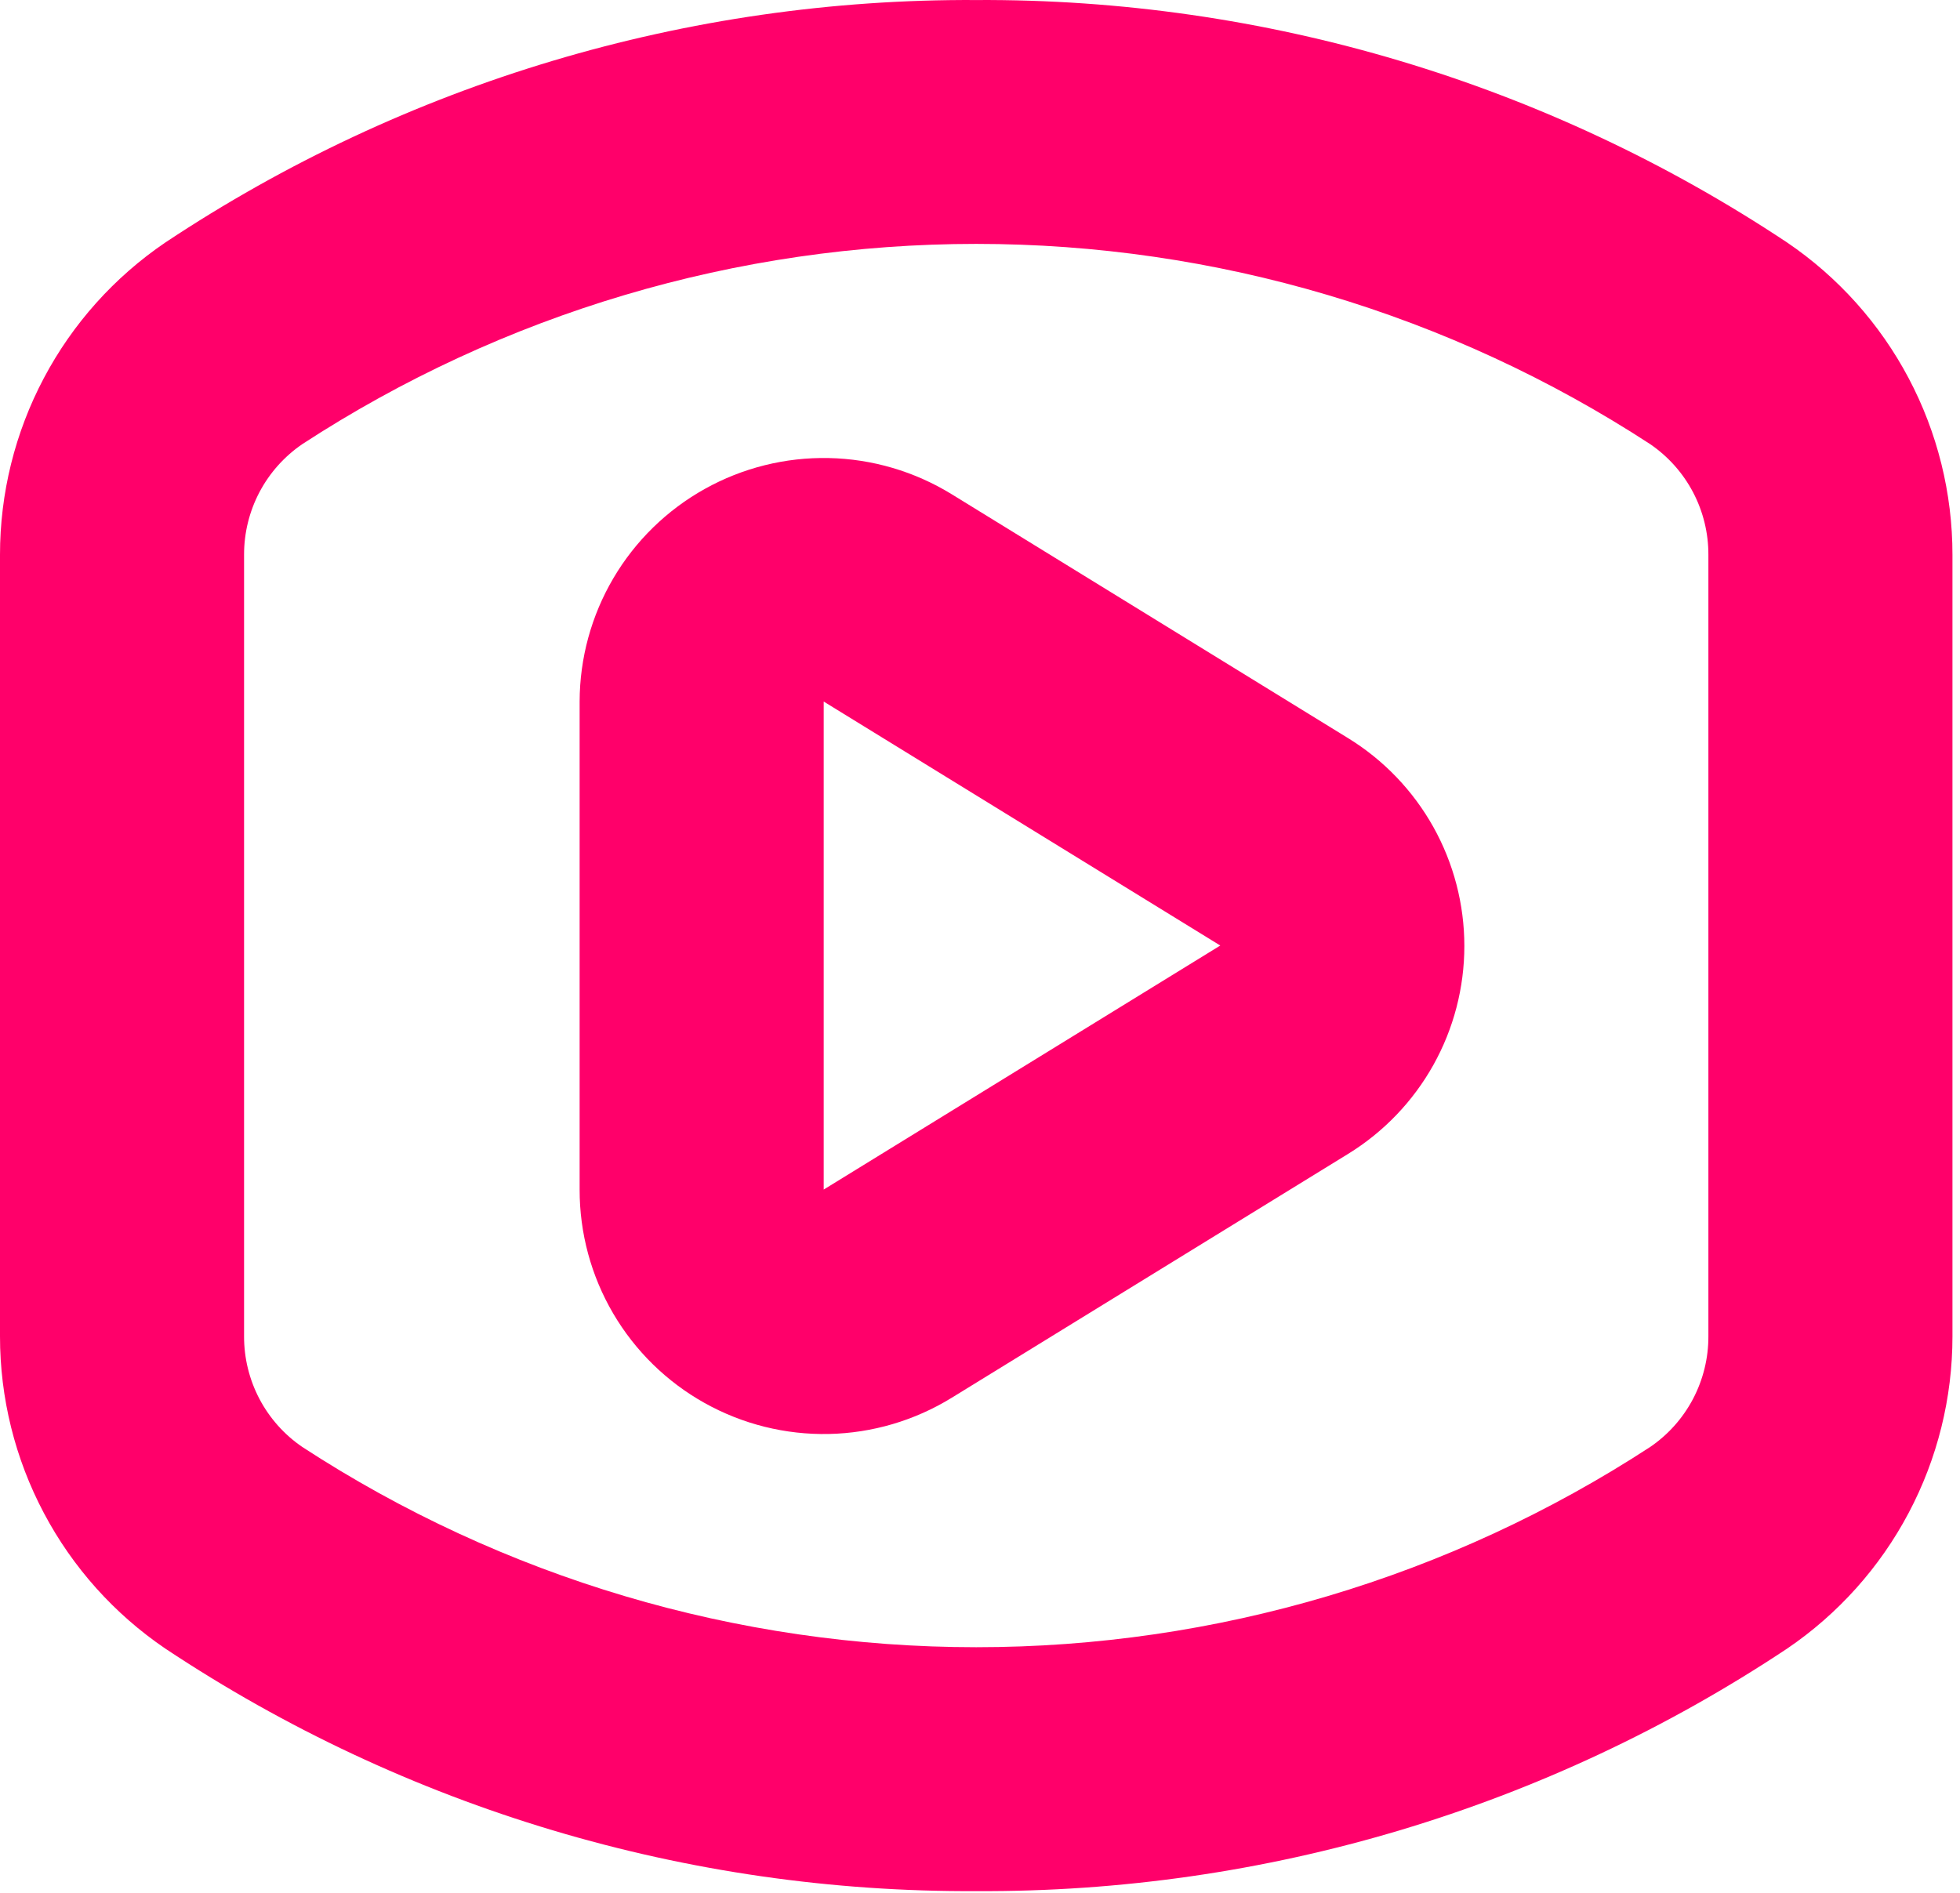
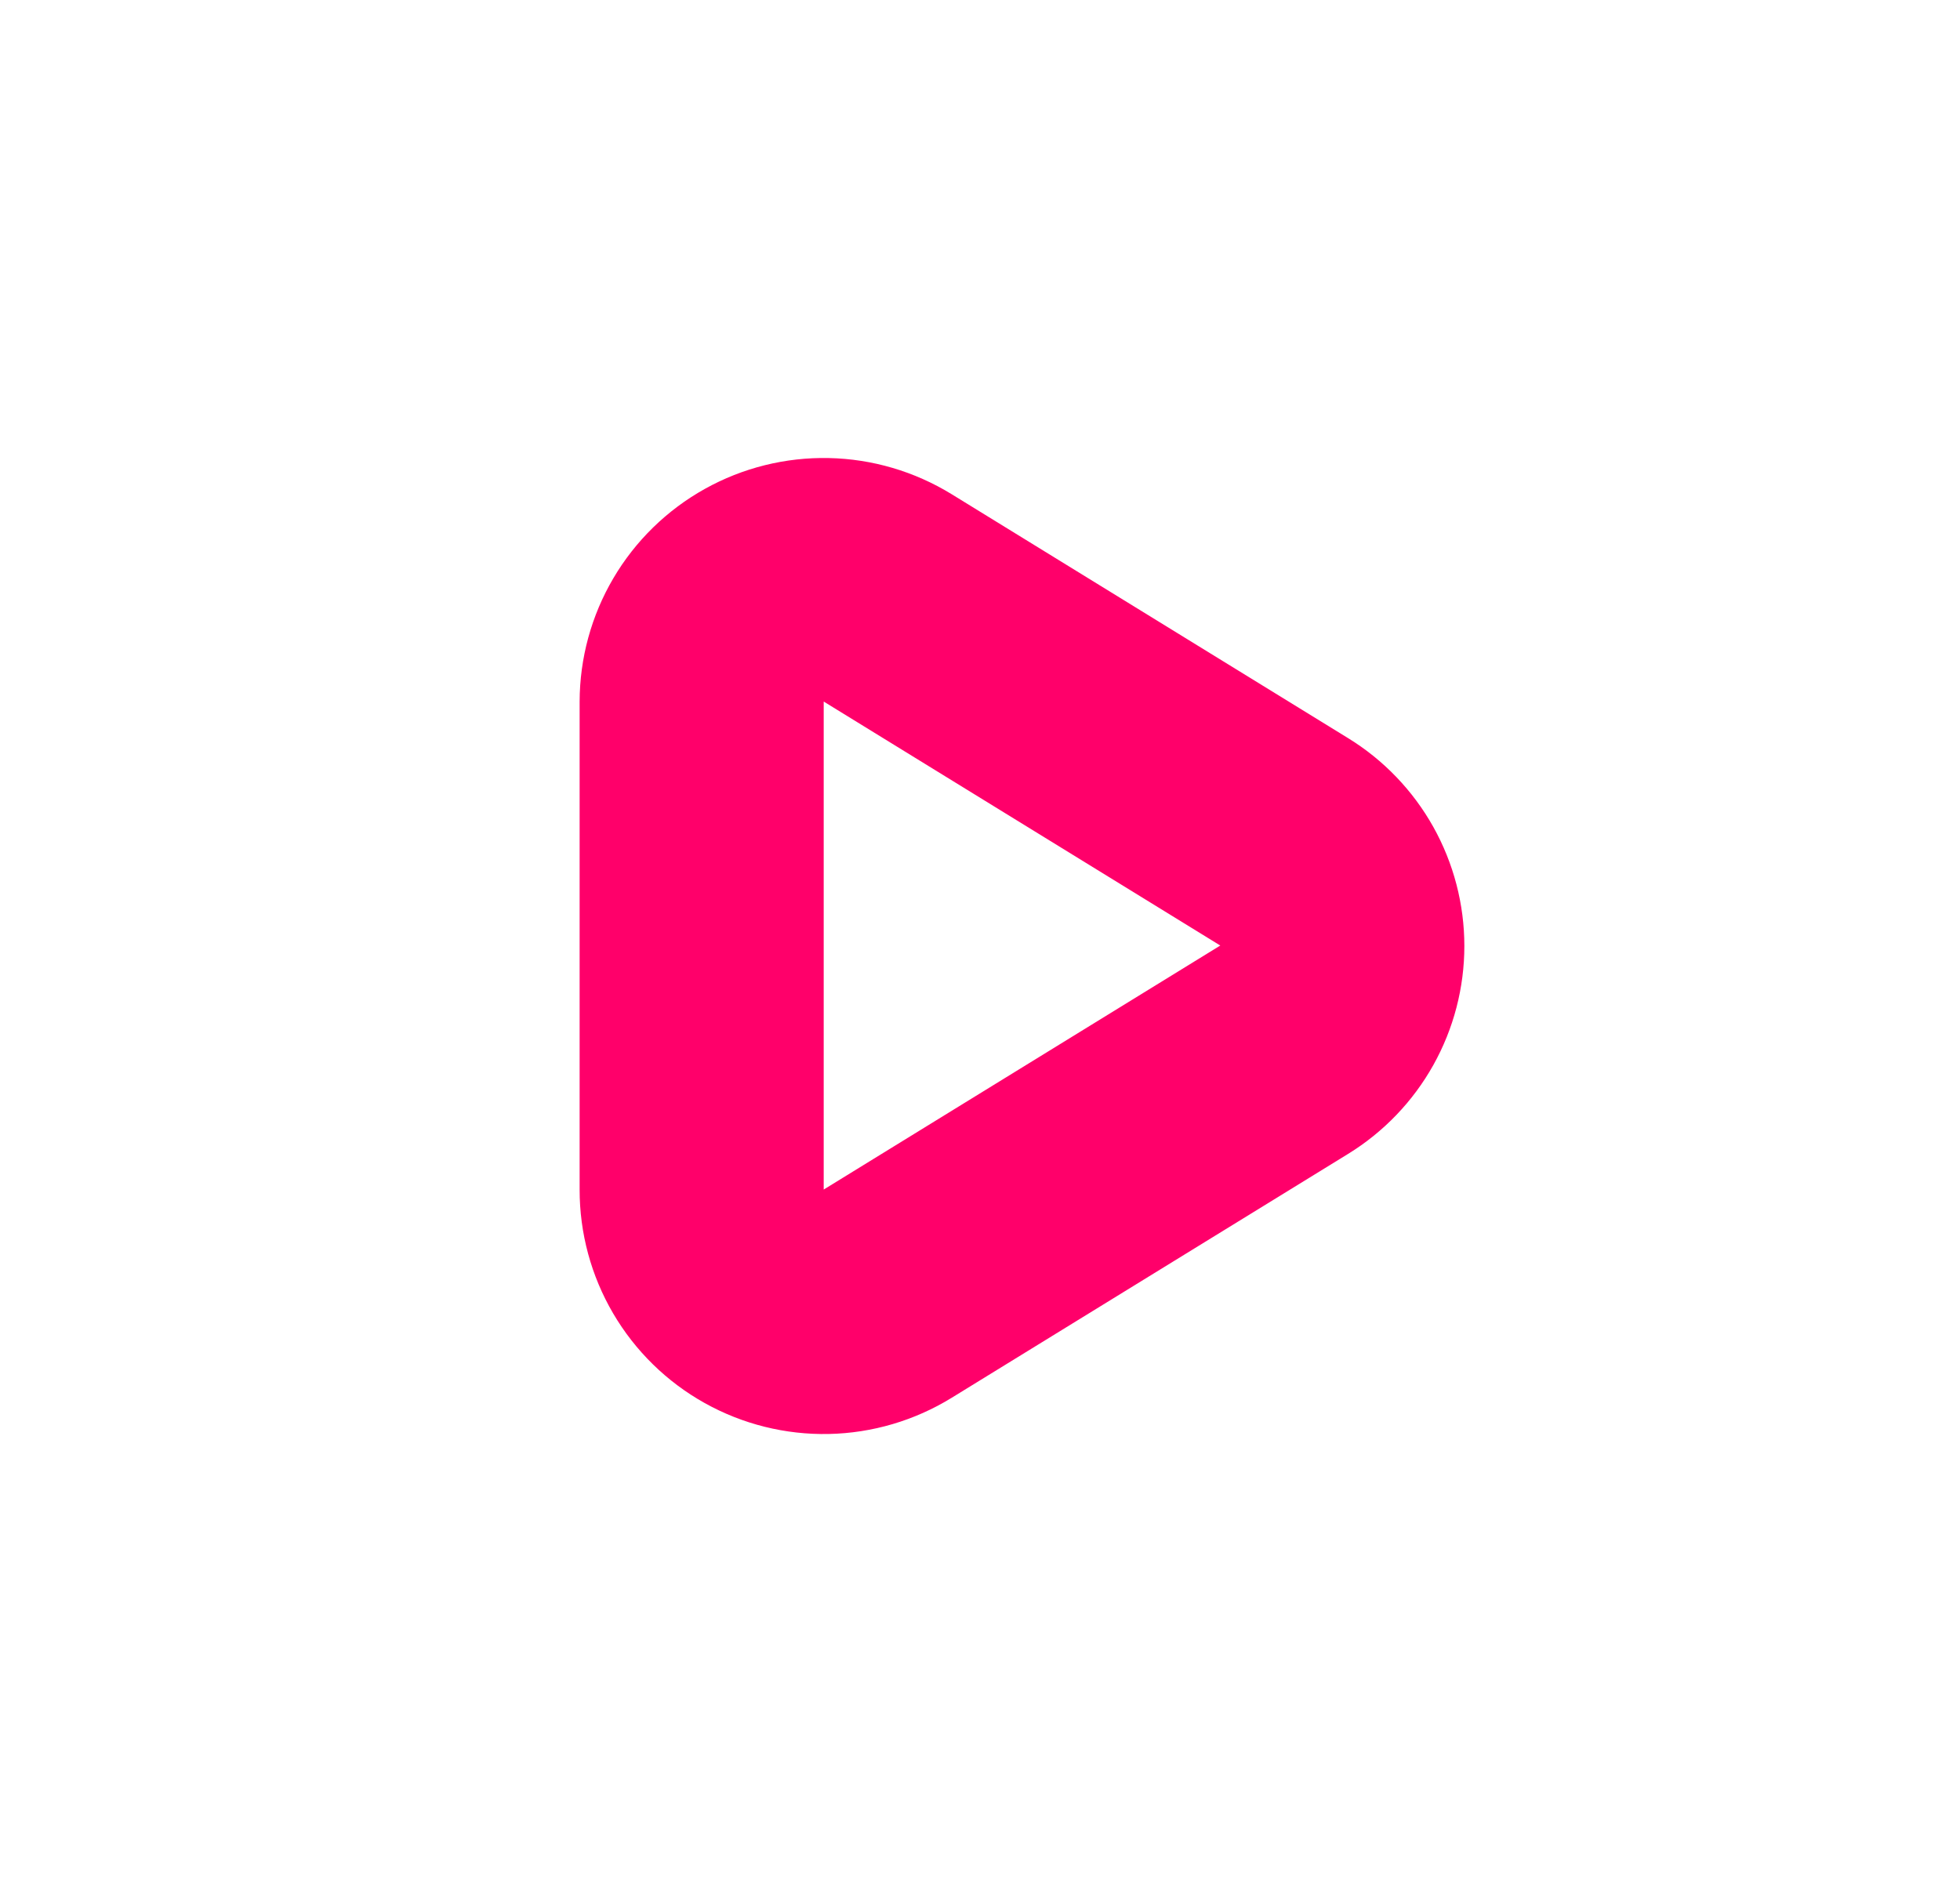
<svg xmlns="http://www.w3.org/2000/svg" width="59" height="57" viewBox="0 0 59 57" fill="none">
-   <path d="M4.977 49.636C12.207 54.442 20.705 56.984 29.387 56.937C38.068 56.984 46.566 54.442 53.796 49.636C55.33 48.594 56.586 47.192 57.453 45.553C58.321 43.914 58.774 42.087 58.773 40.233V16.705C58.774 14.85 58.321 13.024 57.453 11.384C56.586 9.745 55.33 8.343 53.796 7.301C46.566 2.495 38.068 -0.046 29.387 0.001C20.705 -0.046 12.207 2.495 4.977 7.301C3.443 8.343 2.187 9.745 1.32 11.384C0.452 13.024 -0.001 14.85 1.81572e-06 16.705V40.233C-0.001 42.087 0.452 43.914 1.32 45.553C2.187 47.192 3.443 48.594 4.977 49.636ZM7.347 31.224V16.705C7.345 16.048 7.504 15.401 7.809 14.82C8.115 14.239 8.558 13.742 9.101 13.371C15.135 9.438 22.183 7.343 29.387 7.343C36.59 7.343 43.638 9.438 49.672 13.371C50.215 13.742 50.658 14.239 50.964 14.82C51.269 15.401 51.428 16.048 51.426 16.705V40.233C51.428 40.889 51.269 41.536 50.964 42.117C50.658 42.698 50.215 43.196 49.672 43.566C43.638 47.5 36.59 49.594 29.387 49.594C22.183 49.594 15.135 47.5 9.101 43.566C8.558 43.196 8.115 42.698 7.809 42.117C7.504 41.536 7.345 40.889 7.347 40.233V31.224Z" fill="#FF006A" />
  <path d="M21.213 42.243C22.354 42.88 23.643 43.201 24.949 43.174C26.255 43.147 27.53 42.771 28.643 42.087L40.581 34.741C41.65 34.083 42.533 33.163 43.146 32.067C43.758 30.972 44.08 29.738 44.08 28.482C44.08 27.227 43.758 25.993 43.146 24.897C42.533 23.802 41.65 22.881 40.581 22.224L28.643 14.877C27.53 14.194 26.256 13.818 24.951 13.791C23.645 13.763 22.356 14.084 21.216 14.72C20.076 15.356 19.125 16.284 18.463 17.41C17.801 18.535 17.451 19.816 17.448 21.122V35.815C17.446 37.125 17.794 38.412 18.456 39.542C19.118 40.672 20.07 41.605 21.213 42.243ZM24.795 21.122L36.733 28.468L24.795 35.815V21.122Z" fill="#FF006A" />
</svg>